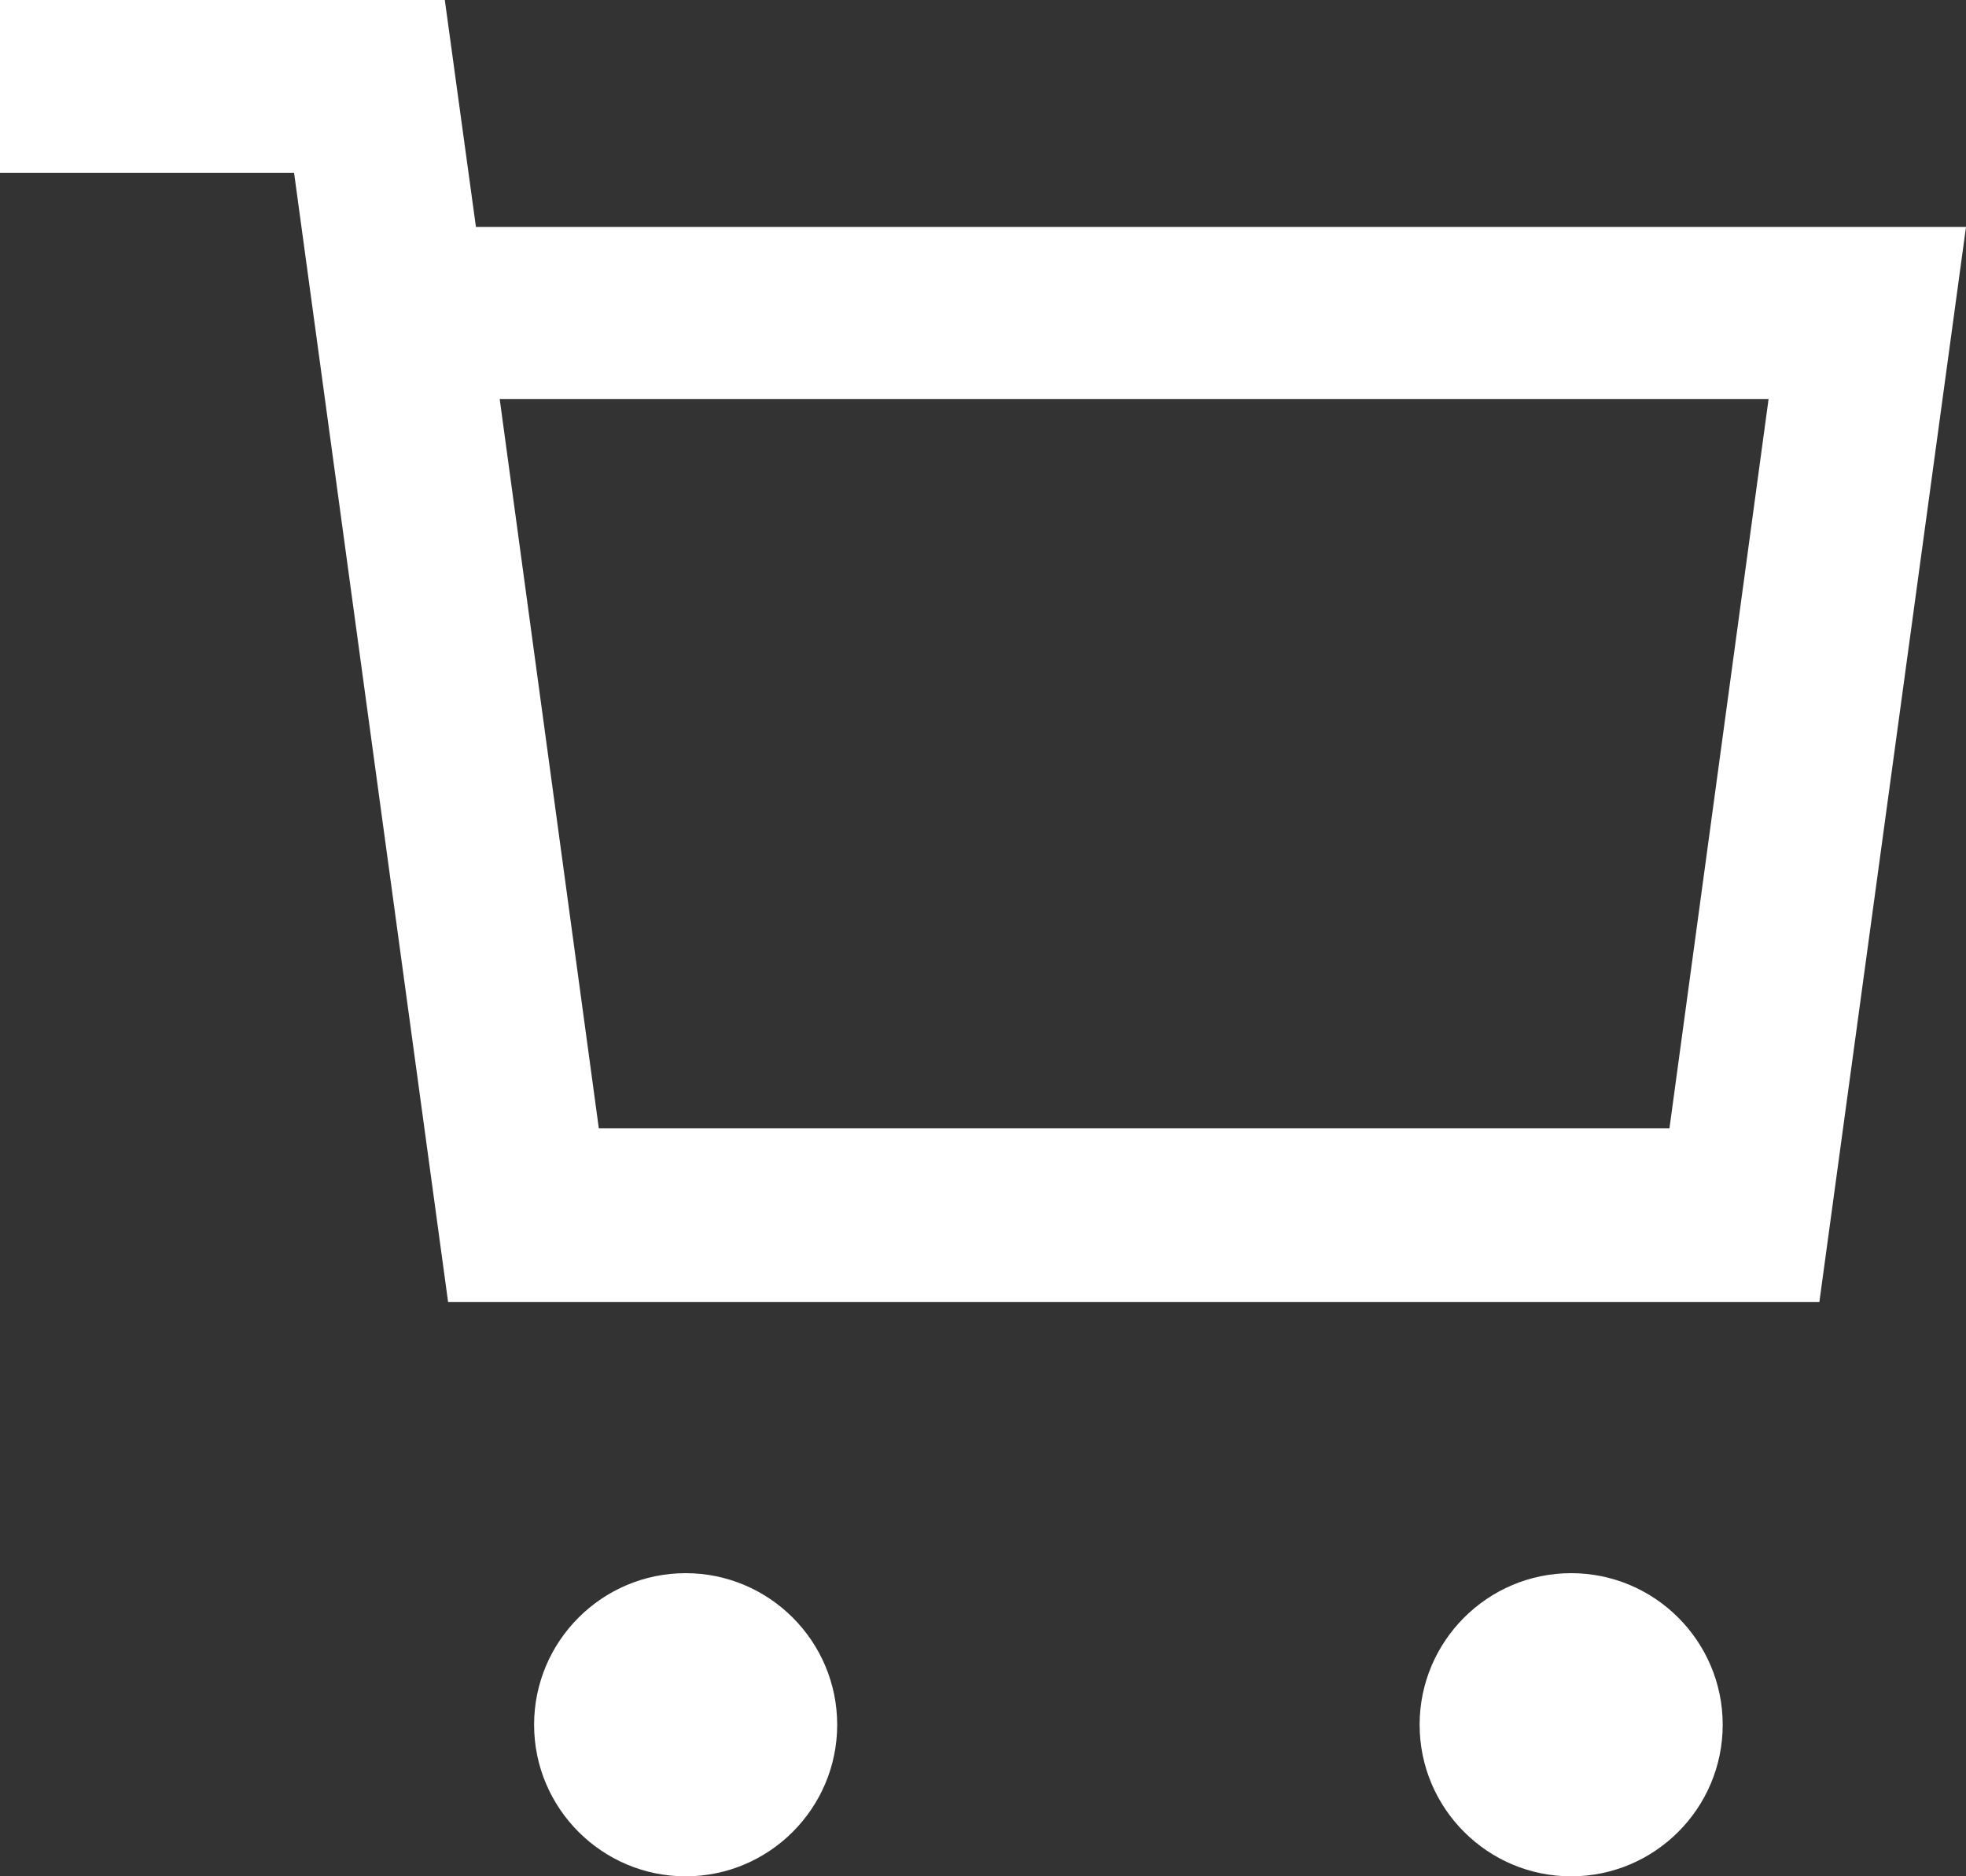
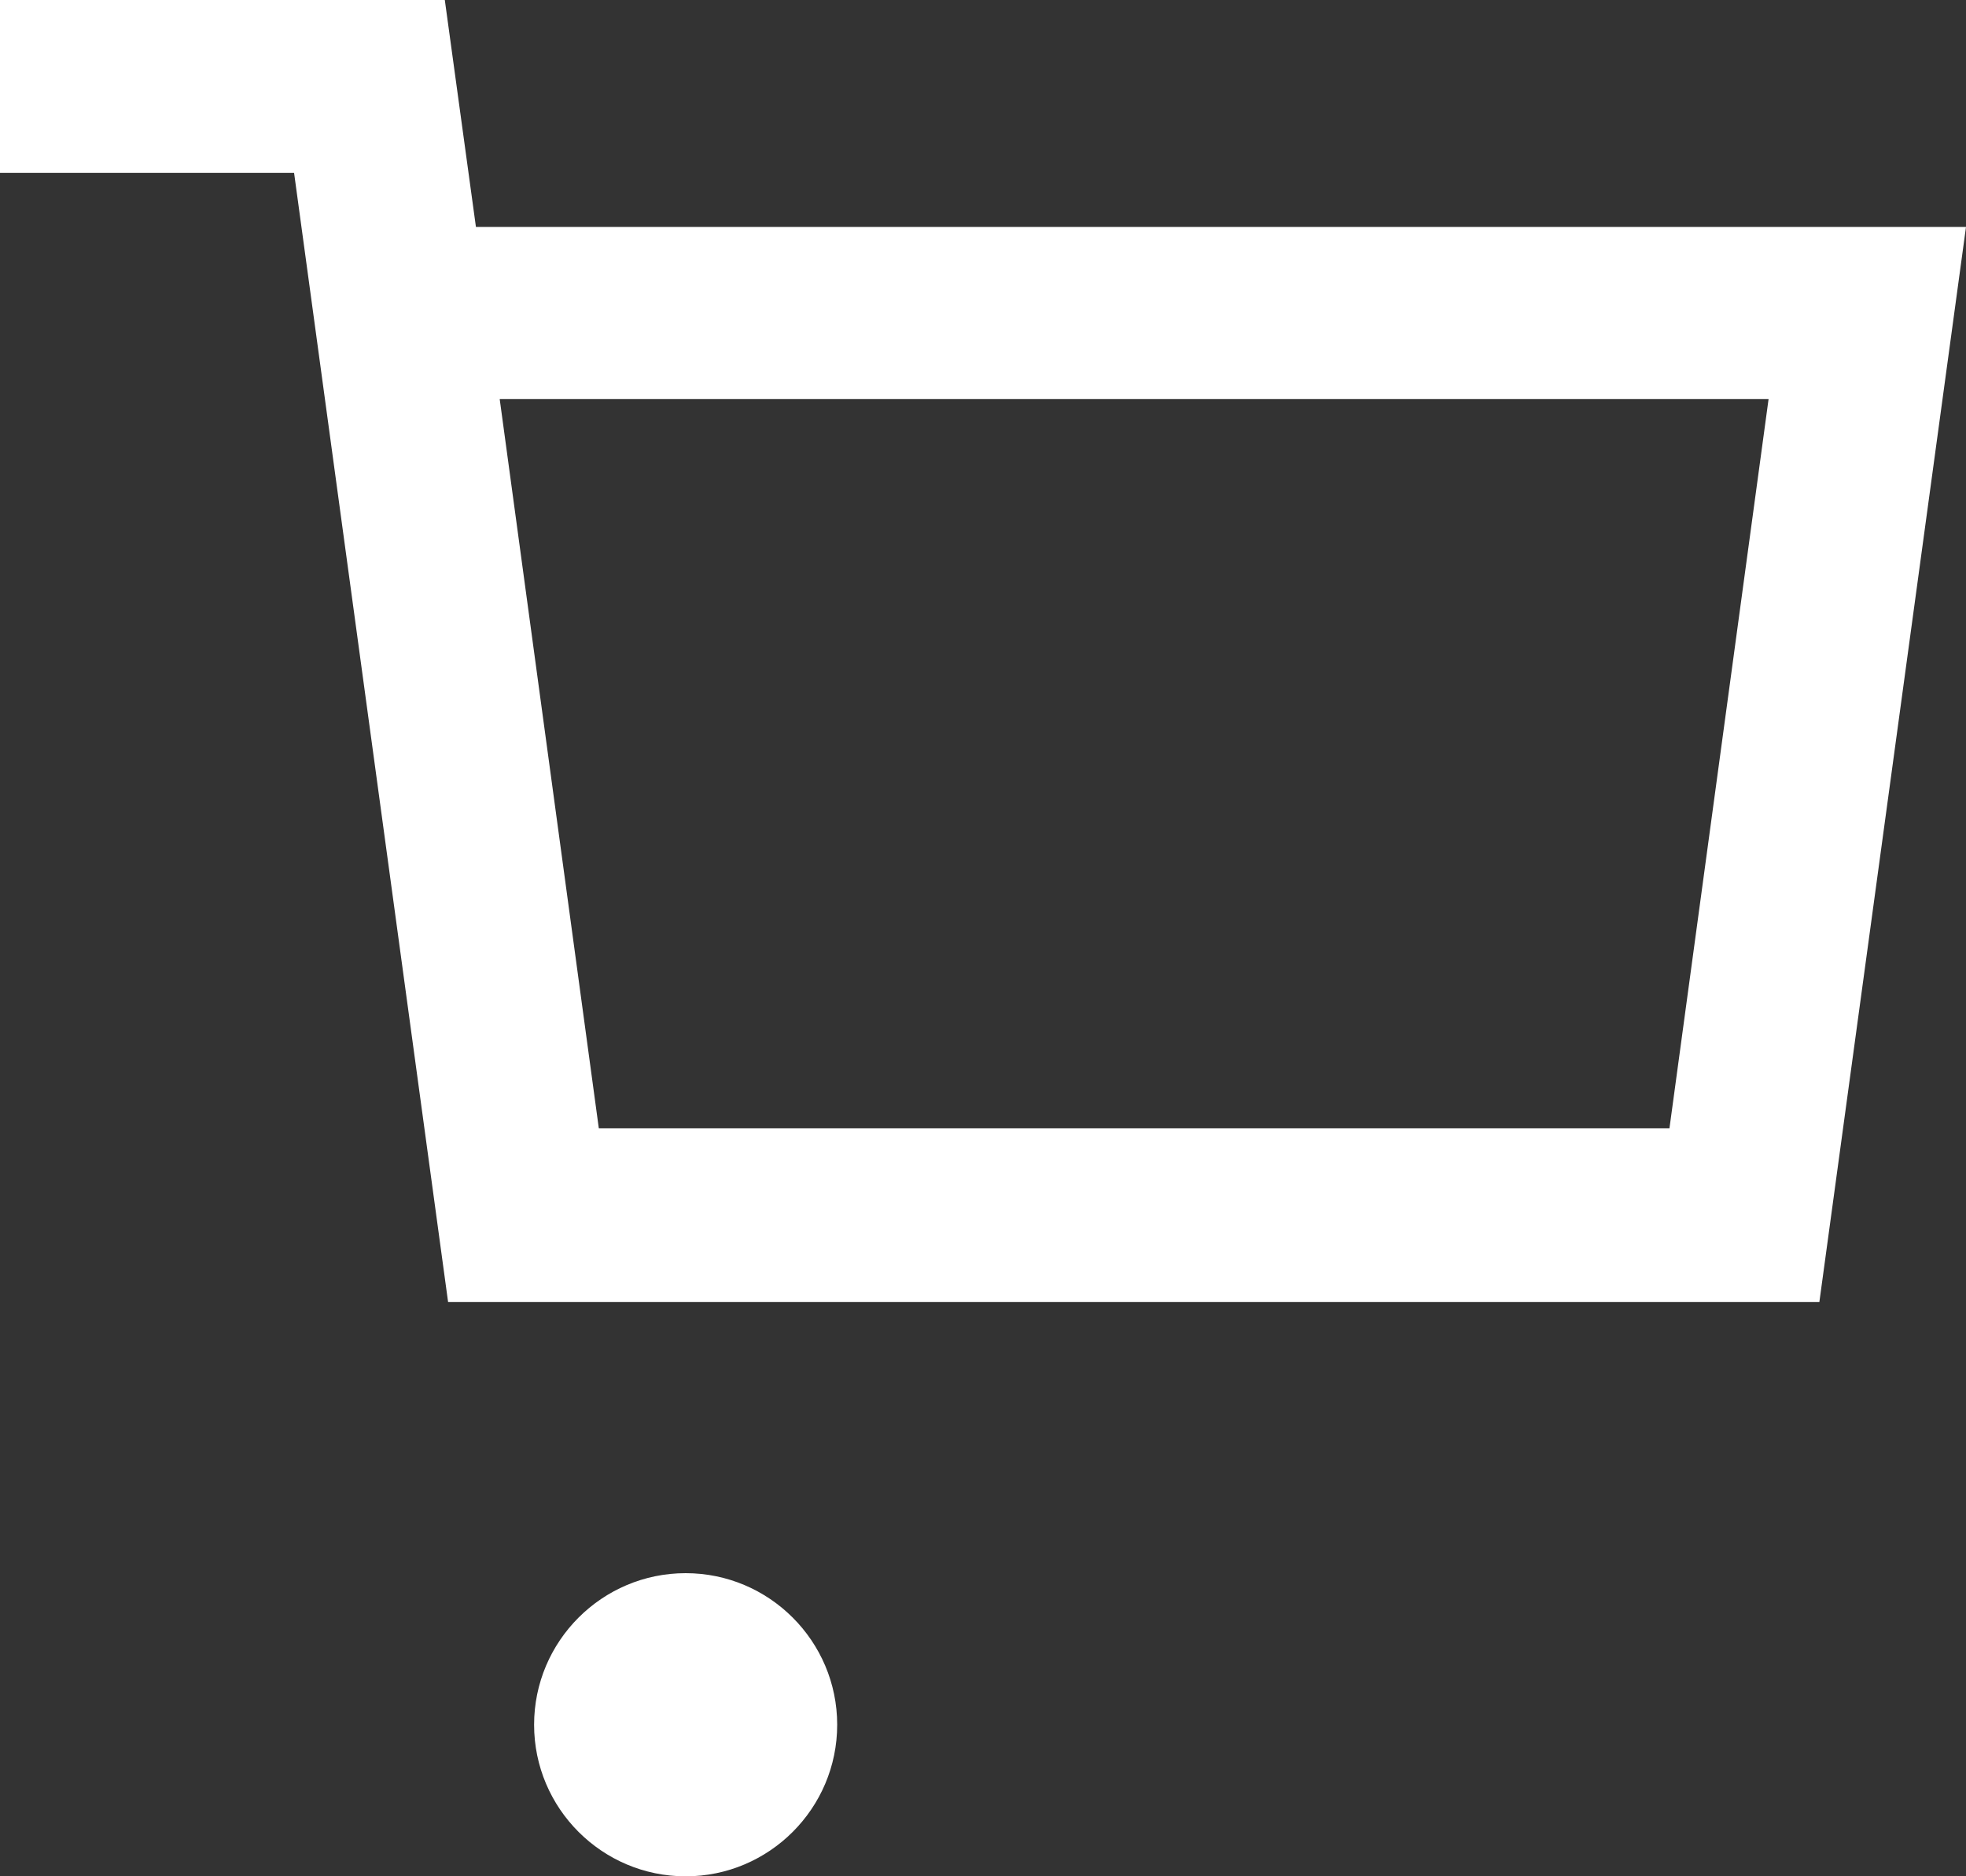
<svg xmlns="http://www.w3.org/2000/svg" id="_イヤー_2" viewBox="0 0 24 22.9">
  <rect x="0" y="0" width="24" height="22.9" fill="#333333" stroke="none" />
  <defs>
    <style>.cls-1{fill:#fff;}</style>
  </defs>
  <g id="_ザイン">
    <g>
      <path class="cls-1" d="M5.47,15.89L3.59,2.11H0V0H5.43l.38,2.77H24l-1.79,13.12H5.47Zm1.85-2.12h13.06l1.21-8.9H6.1l1.21,8.9Z" />
      <path class="cls-1" d="M8.37,22.9c-1.02,0-1.85-.83-1.85-1.85s.83-1.85,1.85-1.85,1.85,.83,1.85,1.85-.83,1.85-1.85,1.85Z" />
-       <path class="cls-1" d="M19.18,22.9c-1.02,0-1.85-.83-1.85-1.85s.83-1.85,1.85-1.85,1.85,.83,1.85,1.85-.83,1.85-1.85,1.85Z" />
    </g>
  </g>
</svg>